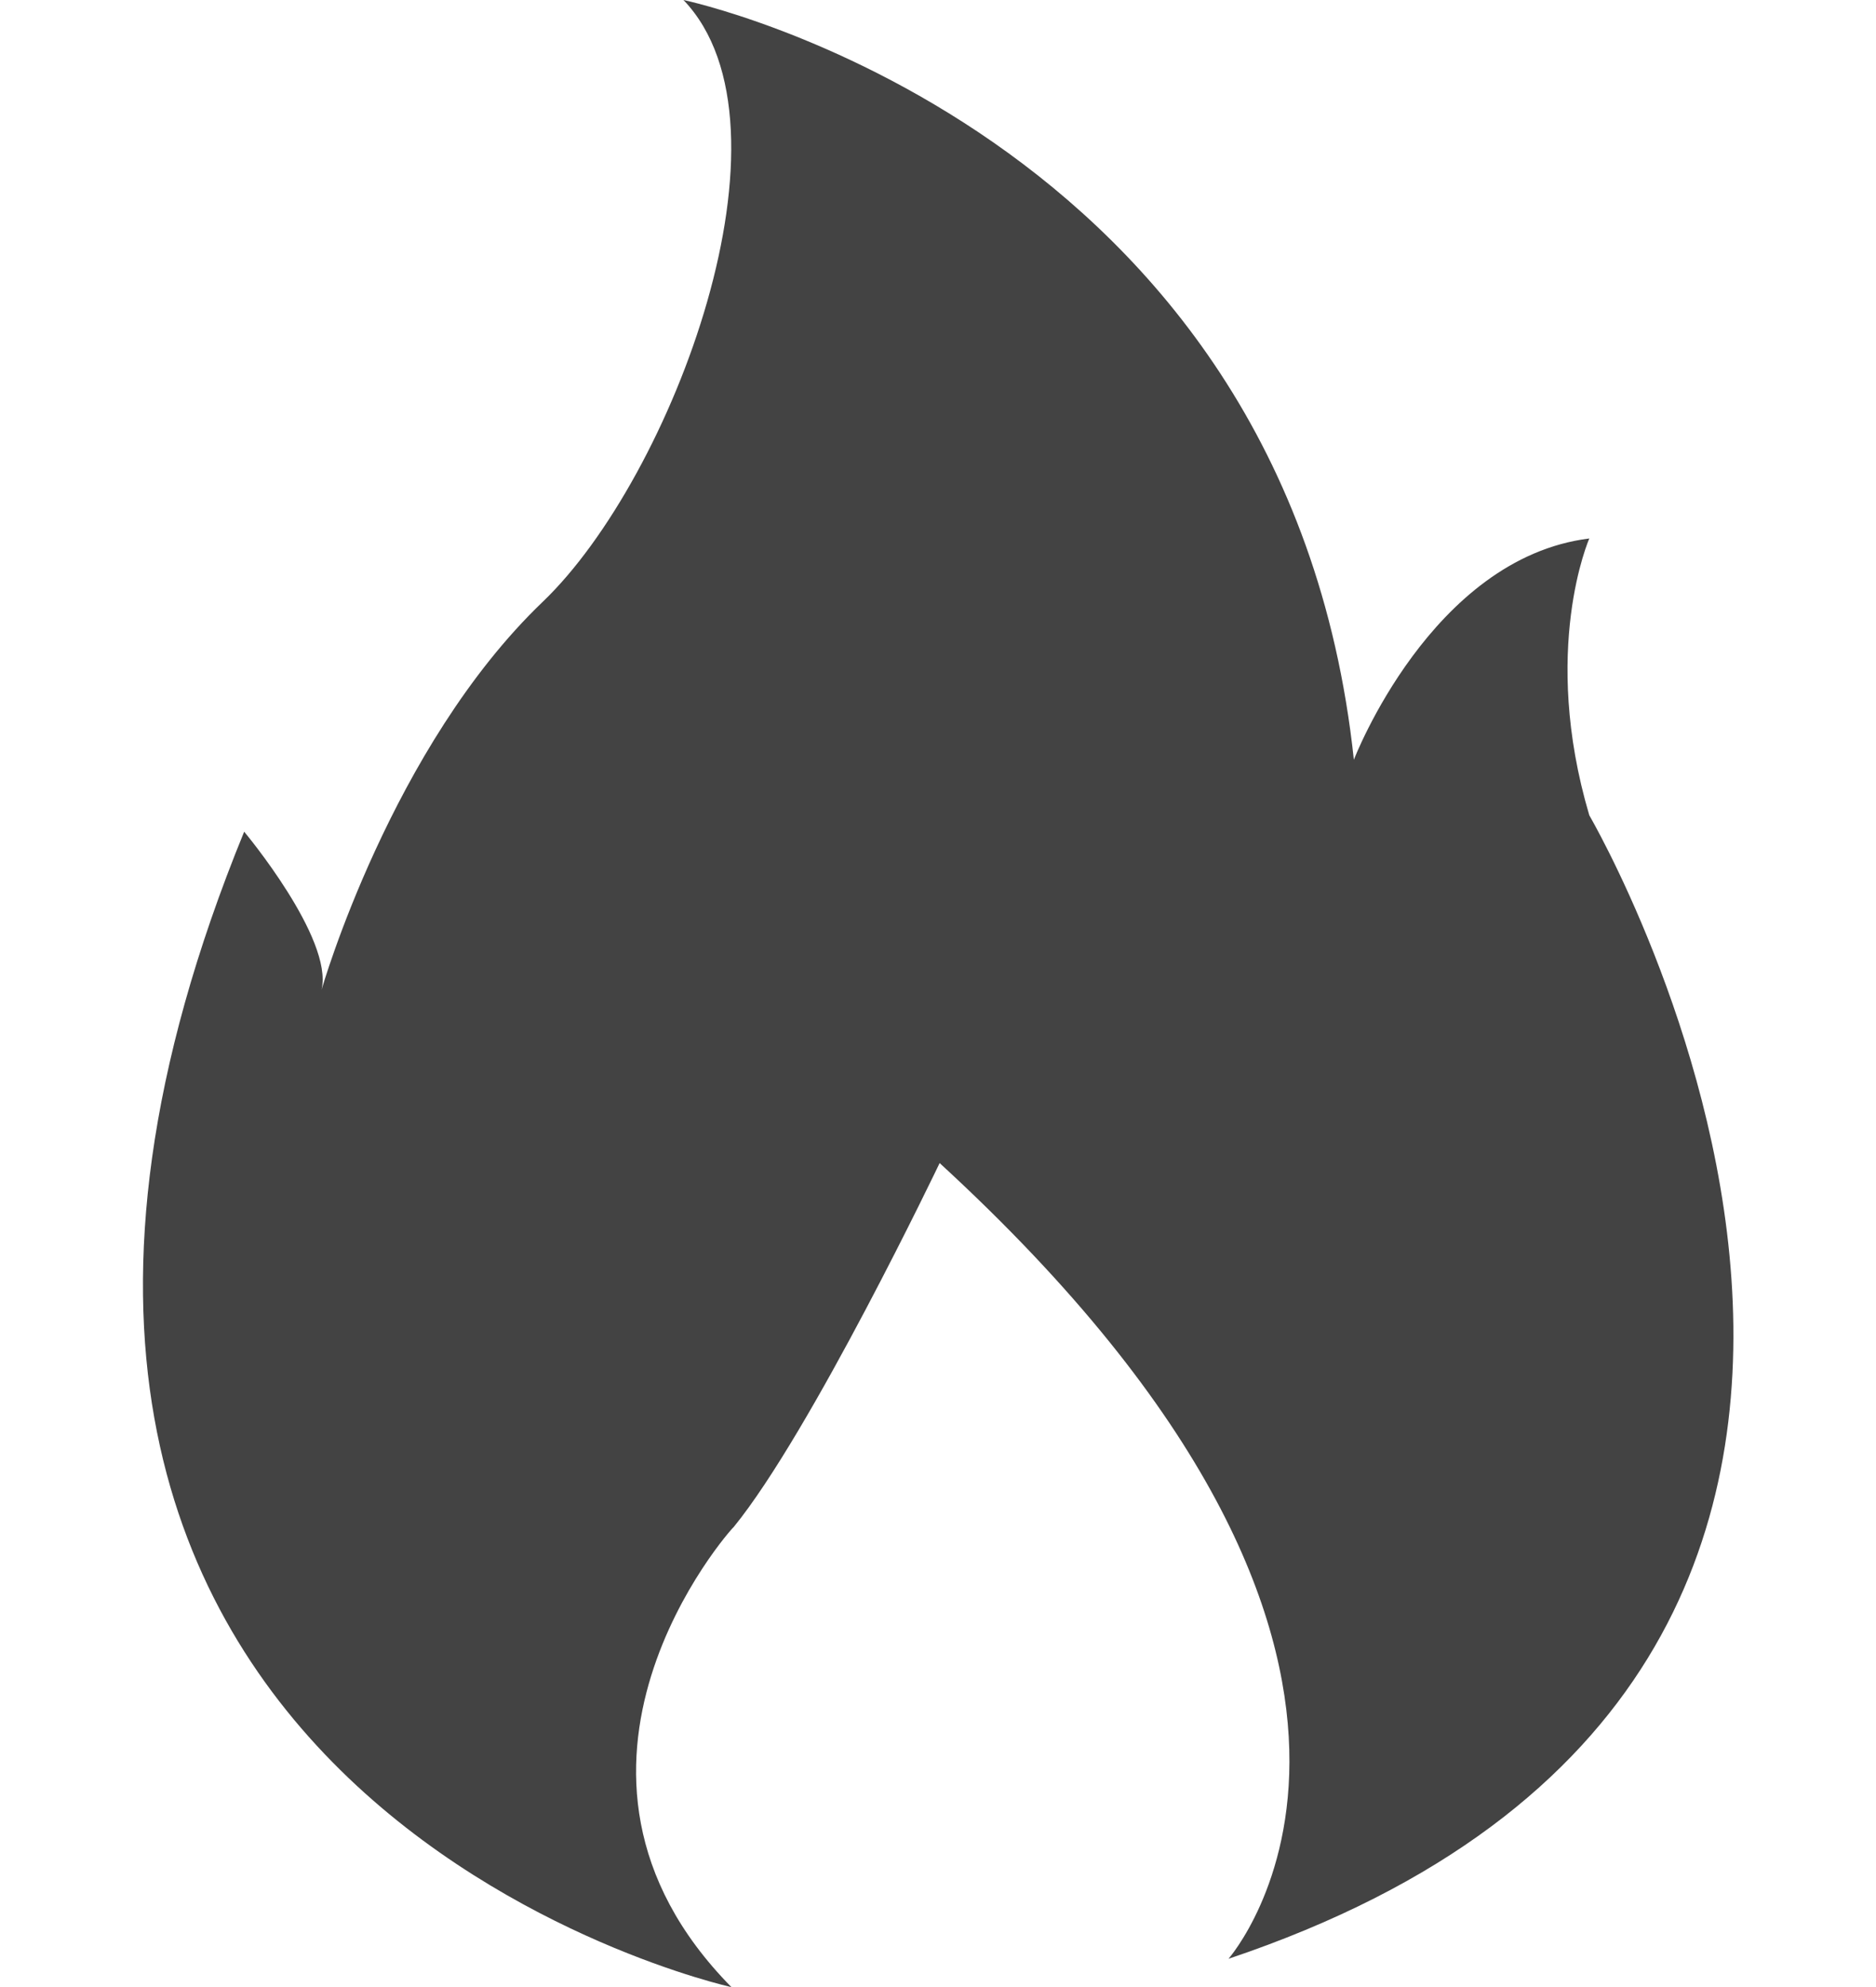
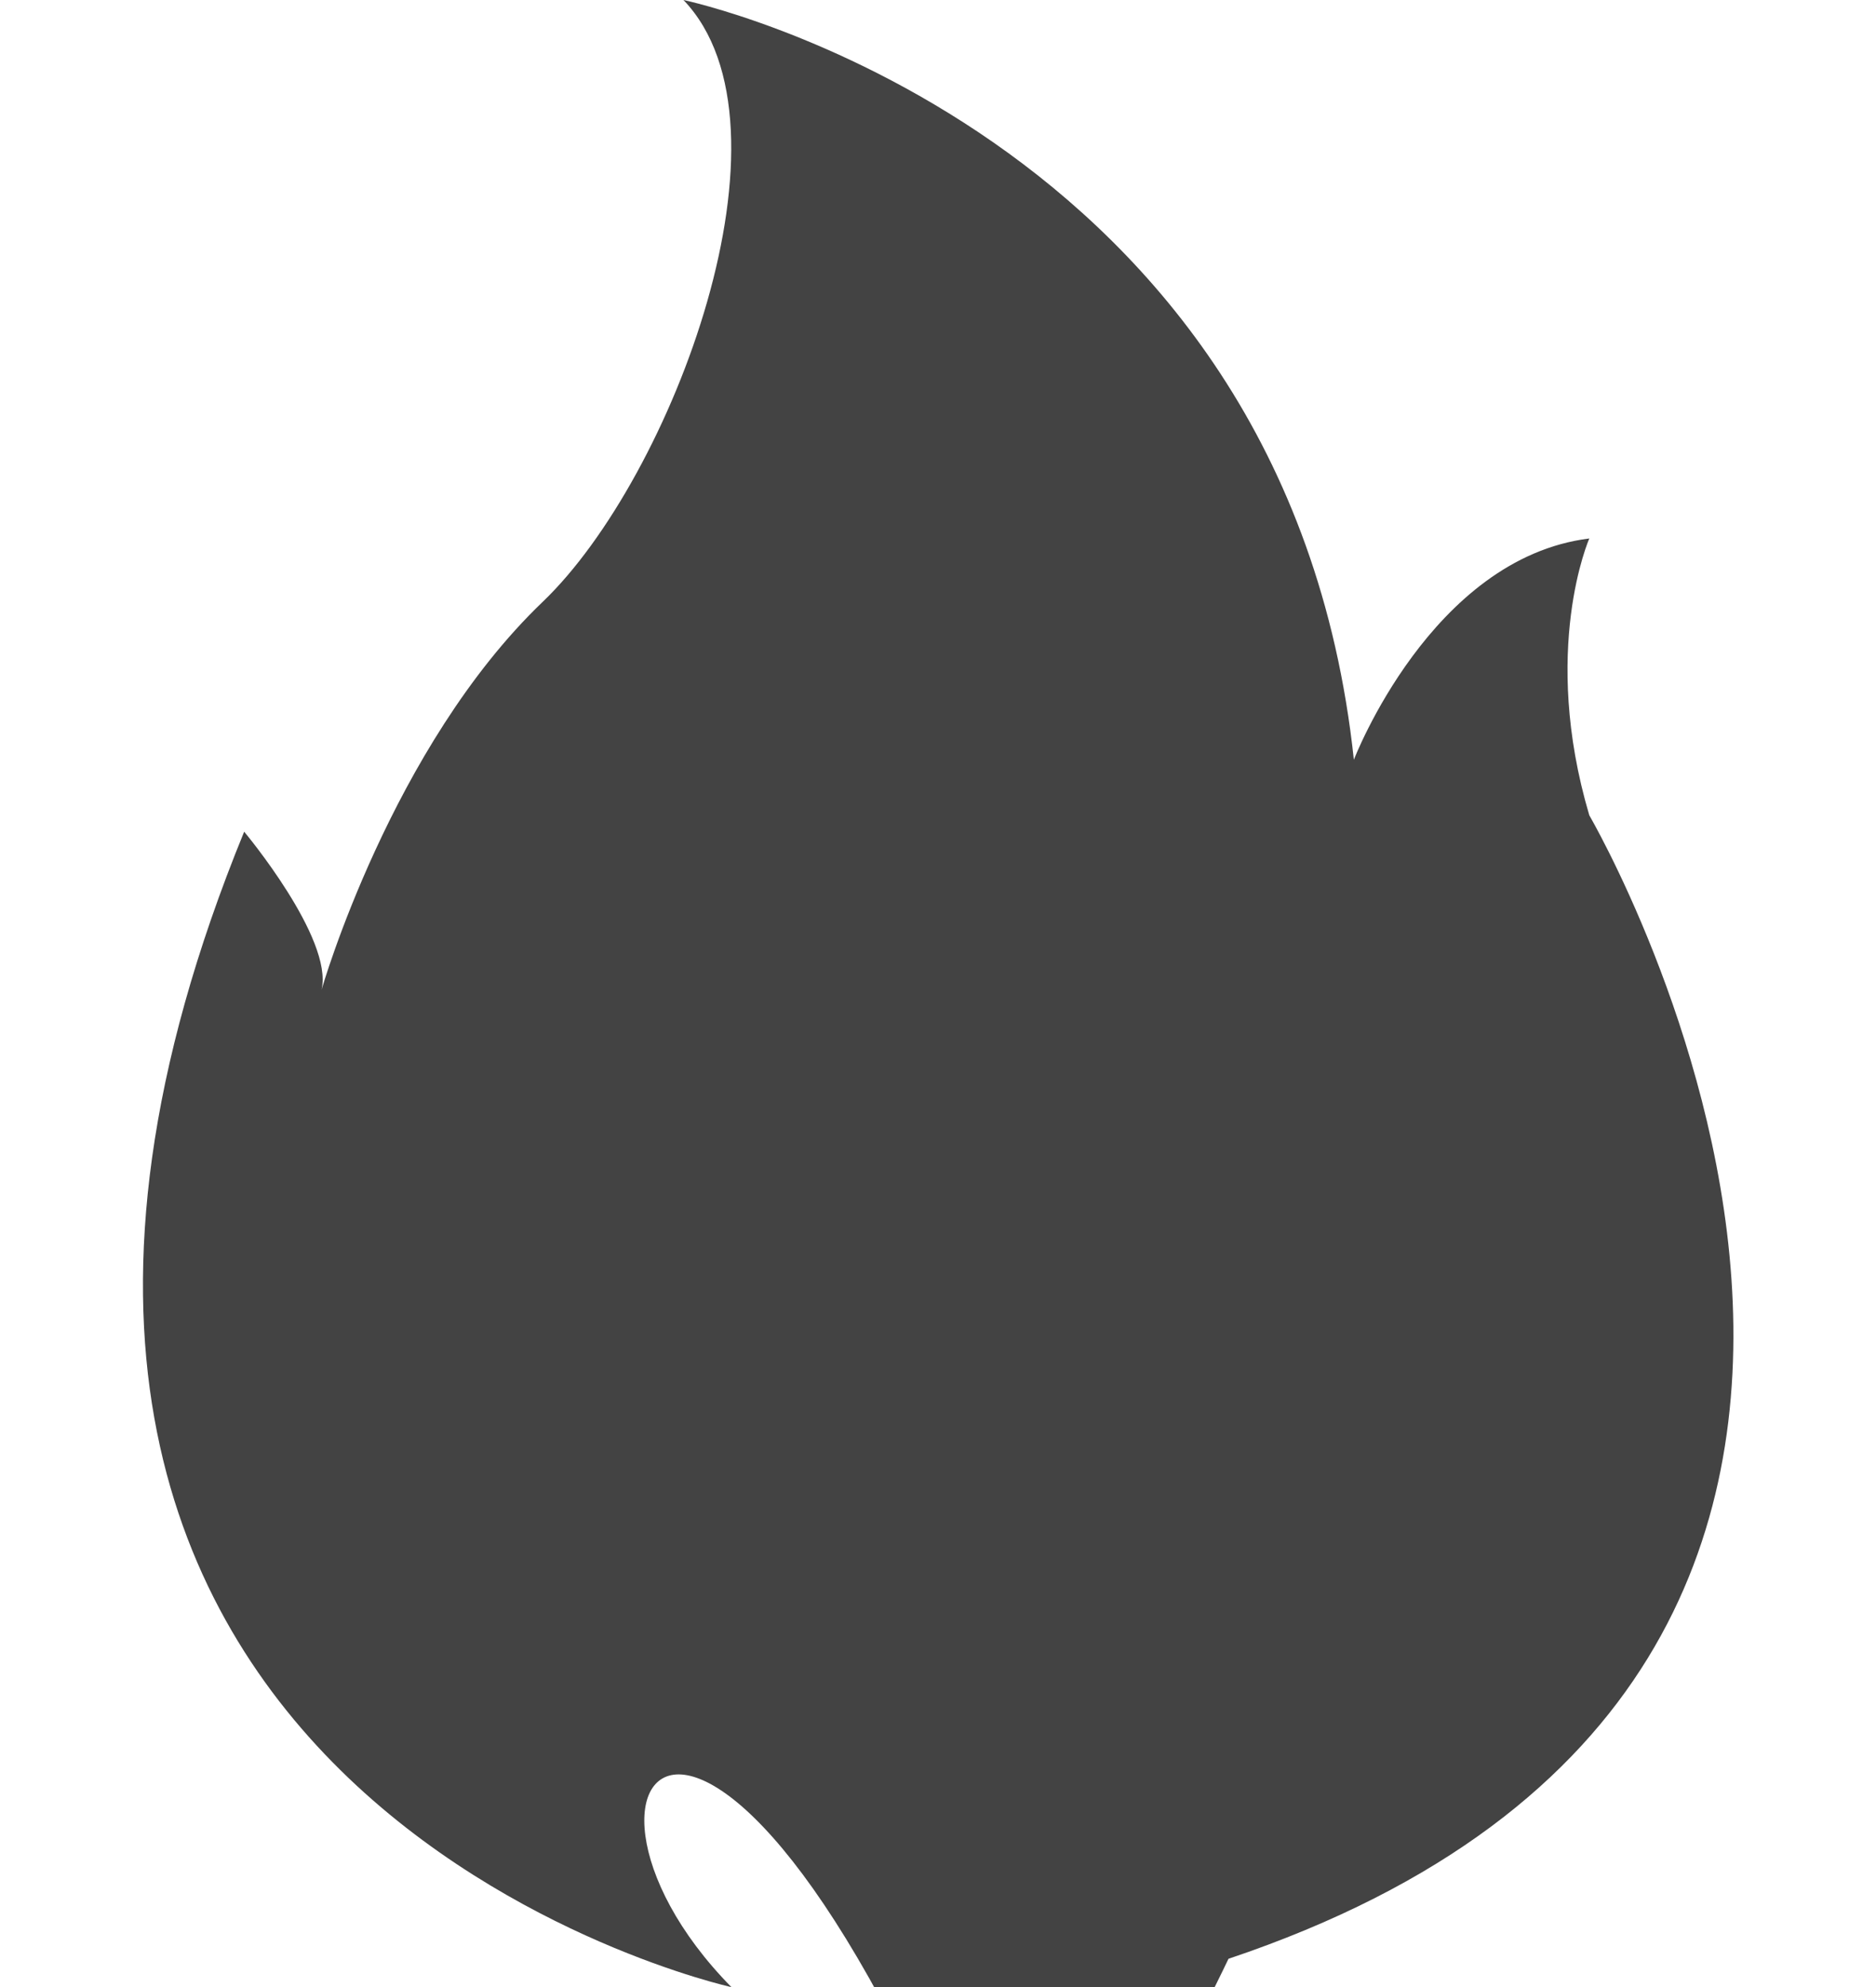
<svg xmlns="http://www.w3.org/2000/svg" version="1.1" id="图层_1" x="0px" y="0px" viewBox="0 0 172.1 182.3" style="enable-background:new 0 0 172.1 182.3;" xml:space="preserve">
  <style type="text/css">
	.st0{fill:#434343;}
</style>
  <title>资源 4</title>
-   <path class="st0" d="M67.1,182.3c0,0-80.8-17.8-44.7-106c0,0,8.2,9.8,7.1,14.5c0,0,6.4-22.3,20.3-35.6C61.7,43.8,73.8,11.6,62.7,0  c0,0,55.3,11.6,61.5,69.7c0,0,7.1-18.5,21.6-20.3c0,0-4.5,10.2,0,25.4c0,0,45.8,78.4-33.1,104.9c0,0,23.7-26.9-26.5-73  c0,0-11.8,24.7-18.9,33.4C67.1,140.2,47.4,162.3,67.1,182.3z" />
+   <path class="st0" d="M67.1,182.3c0,0-80.8-17.8-44.7-106c0,0,8.2,9.8,7.1,14.5c0,0,6.4-22.3,20.3-35.6C61.7,43.8,73.8,11.6,62.7,0  c0,0,55.3,11.6,61.5,69.7c0,0,7.1-18.5,21.6-20.3c0,0-4.5,10.2,0,25.4c0,0,45.8,78.4-33.1,104.9c0,0-11.8,24.7-18.9,33.4C67.1,140.2,47.4,162.3,67.1,182.3z" />
</svg>